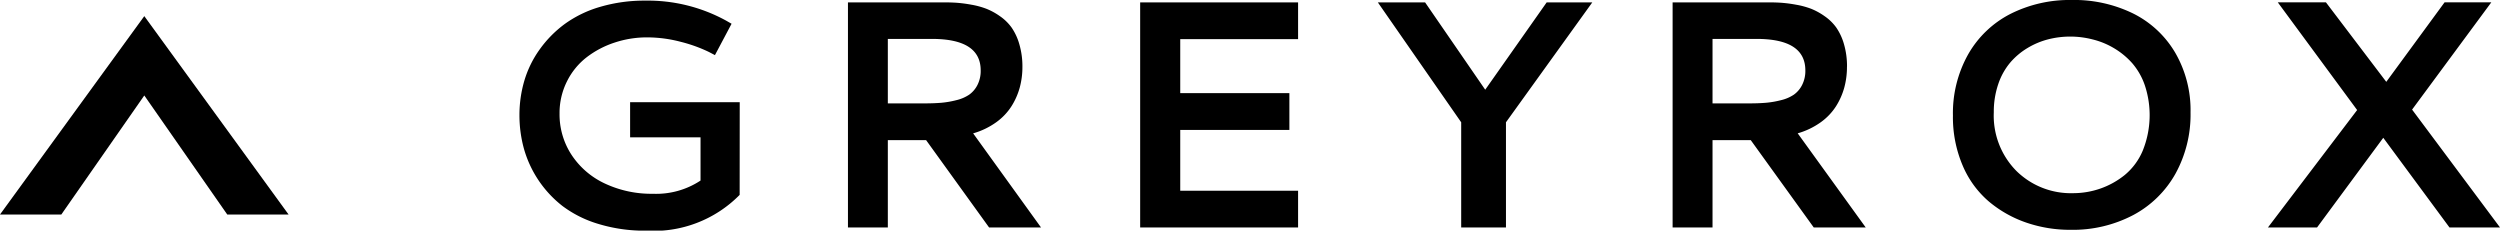
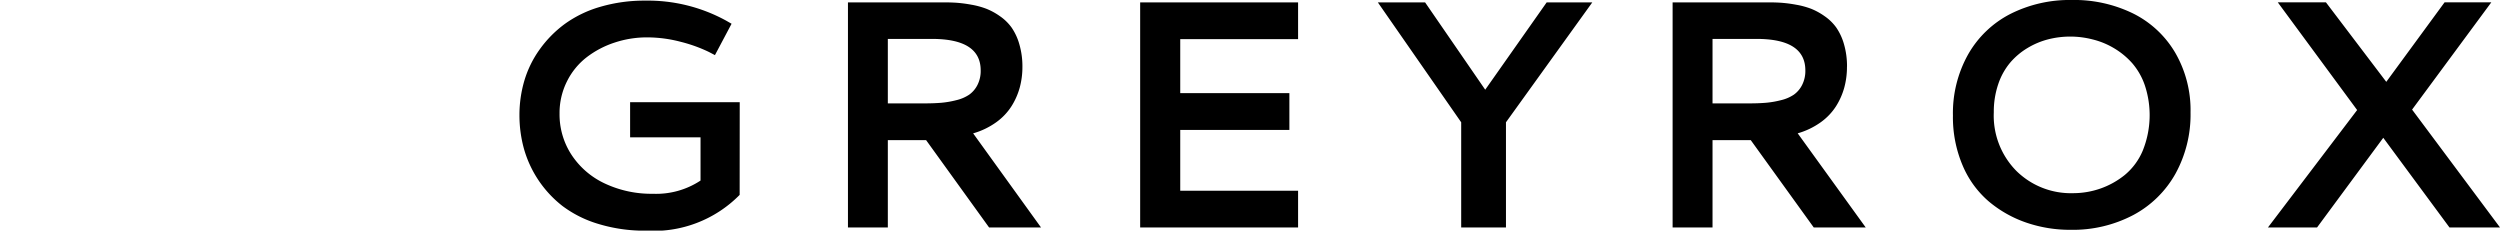
<svg xmlns="http://www.w3.org/2000/svg" width="174.609" height="16.108" viewBox="0 0 174.609 16.108">
  <g id="Group_113" data-name="Group 113" transform="translate(-123.691 -49.892)">
    <path id="Path_11" data-name="Path 11" d="M25.351,51A8.434,8.434,0,0,1,18.8,53.5a11.033,11.033,0,0,1-3.313-.47,7.929,7.929,0,0,1-2.506-1.25,7.735,7.735,0,0,1-2.7-4.016,8.8,8.8,0,0,1-.31-2.329,8.473,8.473,0,0,1,.343-2.412,7.3,7.3,0,0,1,1.068-2.179,7.9,7.9,0,0,1,1.748-1.776A8,8,0,0,1,15.6,37.87a10.92,10.92,0,0,1,3.164-.437A11.365,11.365,0,0,1,24.4,38.827l.387.221-1.162,2.191-.4-.21a10.222,10.222,0,0,0-1.969-.714A9.206,9.206,0,0,0,18.879,40a7.125,7.125,0,0,0-2.268.365,6.538,6.538,0,0,0-1.953,1.029,4.857,4.857,0,0,0-1.372,1.687,4.917,4.917,0,0,0-.514,2.24,5.153,5.153,0,0,0,.841,2.888,5.616,5.616,0,0,0,2.329,2,7.642,7.642,0,0,0,3.347.714A5.624,5.624,0,0,0,22.619,50v-3.02H17.7V44.525h7.656ZM45.1,42.057a5.507,5.507,0,0,1-.183,1.433,4.849,4.849,0,0,1-.575,1.311,4.076,4.076,0,0,1-1.073,1.128,5.224,5.224,0,0,1-1.61.774L46.4,53.276H42.773l-4.4-6.1H35.7v6.1H32.915V37.555h6.693q.5,0,.913.028a9.541,9.541,0,0,1,1.007.133A5.7,5.7,0,0,1,42.579,38a4.537,4.537,0,0,1,.951.52,3.323,3.323,0,0,1,.819.8,3.953,3.953,0,0,1,.537,1.162A5.493,5.493,0,0,1,45.1,42.057ZM35.7,40.11v4.5H38.27q.664,0,1.173-.044a6.55,6.55,0,0,0,1.051-.183A2.724,2.724,0,0,0,41.384,44a1.857,1.857,0,0,0,.575-.675,2.159,2.159,0,0,0,.227-1.018q0-2.2-3.4-2.2ZM53.324,53.276V37.555h11.03v2.567H56.123v3.773h7.623v2.567H56.123v4.248h8.231v2.567Zm16.6-15.721h3.3l4.2,6.1,4.293-6.1h3.186l-6.03,8.375v7.346H75.746V45.93Zm32.766,4.5a5.507,5.507,0,0,1-.183,1.433,4.849,4.849,0,0,1-.575,1.311,4.076,4.076,0,0,1-1.073,1.128,5.223,5.223,0,0,1-1.61.774L104,53.276H100.37l-4.4-6.1H93.3v6.1H90.512V37.555h6.693q.5,0,.913.028a9.541,9.541,0,0,1,1.007.133,5.7,5.7,0,0,1,1.051.282,4.536,4.536,0,0,1,.951.52,3.323,3.323,0,0,1,.819.8,3.953,3.953,0,0,1,.537,1.162A5.493,5.493,0,0,1,102.693,42.057ZM93.3,40.11v4.5h2.567q.664,0,1.173-.044a6.549,6.549,0,0,0,1.051-.183A2.724,2.724,0,0,0,98.981,44a1.857,1.857,0,0,0,.575-.675,2.159,2.159,0,0,0,.227-1.018q0-2.2-3.4-2.2Zm25.1-2.722a9.376,9.376,0,0,1,4.27.94,7.049,7.049,0,0,1,2.943,2.738,7.992,7.992,0,0,1,1.073,4.176,8.555,8.555,0,0,1-1.051,4.276,7.315,7.315,0,0,1-2.954,2.893,9.043,9.043,0,0,1-4.37,1.029,9.4,9.4,0,0,1-3.087-.5,8.2,8.2,0,0,1-2.616-1.471,6.765,6.765,0,0,1-1.837-2.517,8.607,8.607,0,0,1-.68-3.5,8.385,8.385,0,0,1,1.062-4.265,7.135,7.135,0,0,1,2.943-2.821A9.184,9.184,0,0,1,118.4,37.389Zm1.449,2.755a6.25,6.25,0,0,0-3.109-.006,5.422,5.422,0,0,0-1.444.608,4.9,4.9,0,0,0-1.211,1.023,4.611,4.611,0,0,0-.83,1.5,5.944,5.944,0,0,0-.31,1.964,5.484,5.484,0,0,0,1.582,4.1,5.42,5.42,0,0,0,3.95,1.549,5.776,5.776,0,0,0,1.908-.321,5.7,5.7,0,0,0,1.709-.951,4.428,4.428,0,0,0,1.261-1.715,6.61,6.61,0,0,0,.144-4.53,4.682,4.682,0,0,0-.88-1.554,5.316,5.316,0,0,0-1.272-1.051A5.422,5.422,0,0,0,119.849,40.143Zm24.579-2.589h3.264l-5.532,7.49,6.14,8.231h-3.529l-4.624-6.262-4.624,6.262h-3.43l6.229-8.2-5.543-7.523h3.363l4.215,5.554Z" transform="translate(150 12.503)" />
-     <path id="Path_9" data-name="Path 9" d="M9366,4286.856h4.283l5.795-8.314,5.794,8.314h4.283L9376.078,4273Z" transform="translate(-9242.309 -4221.982)" />
  </g>
</svg>